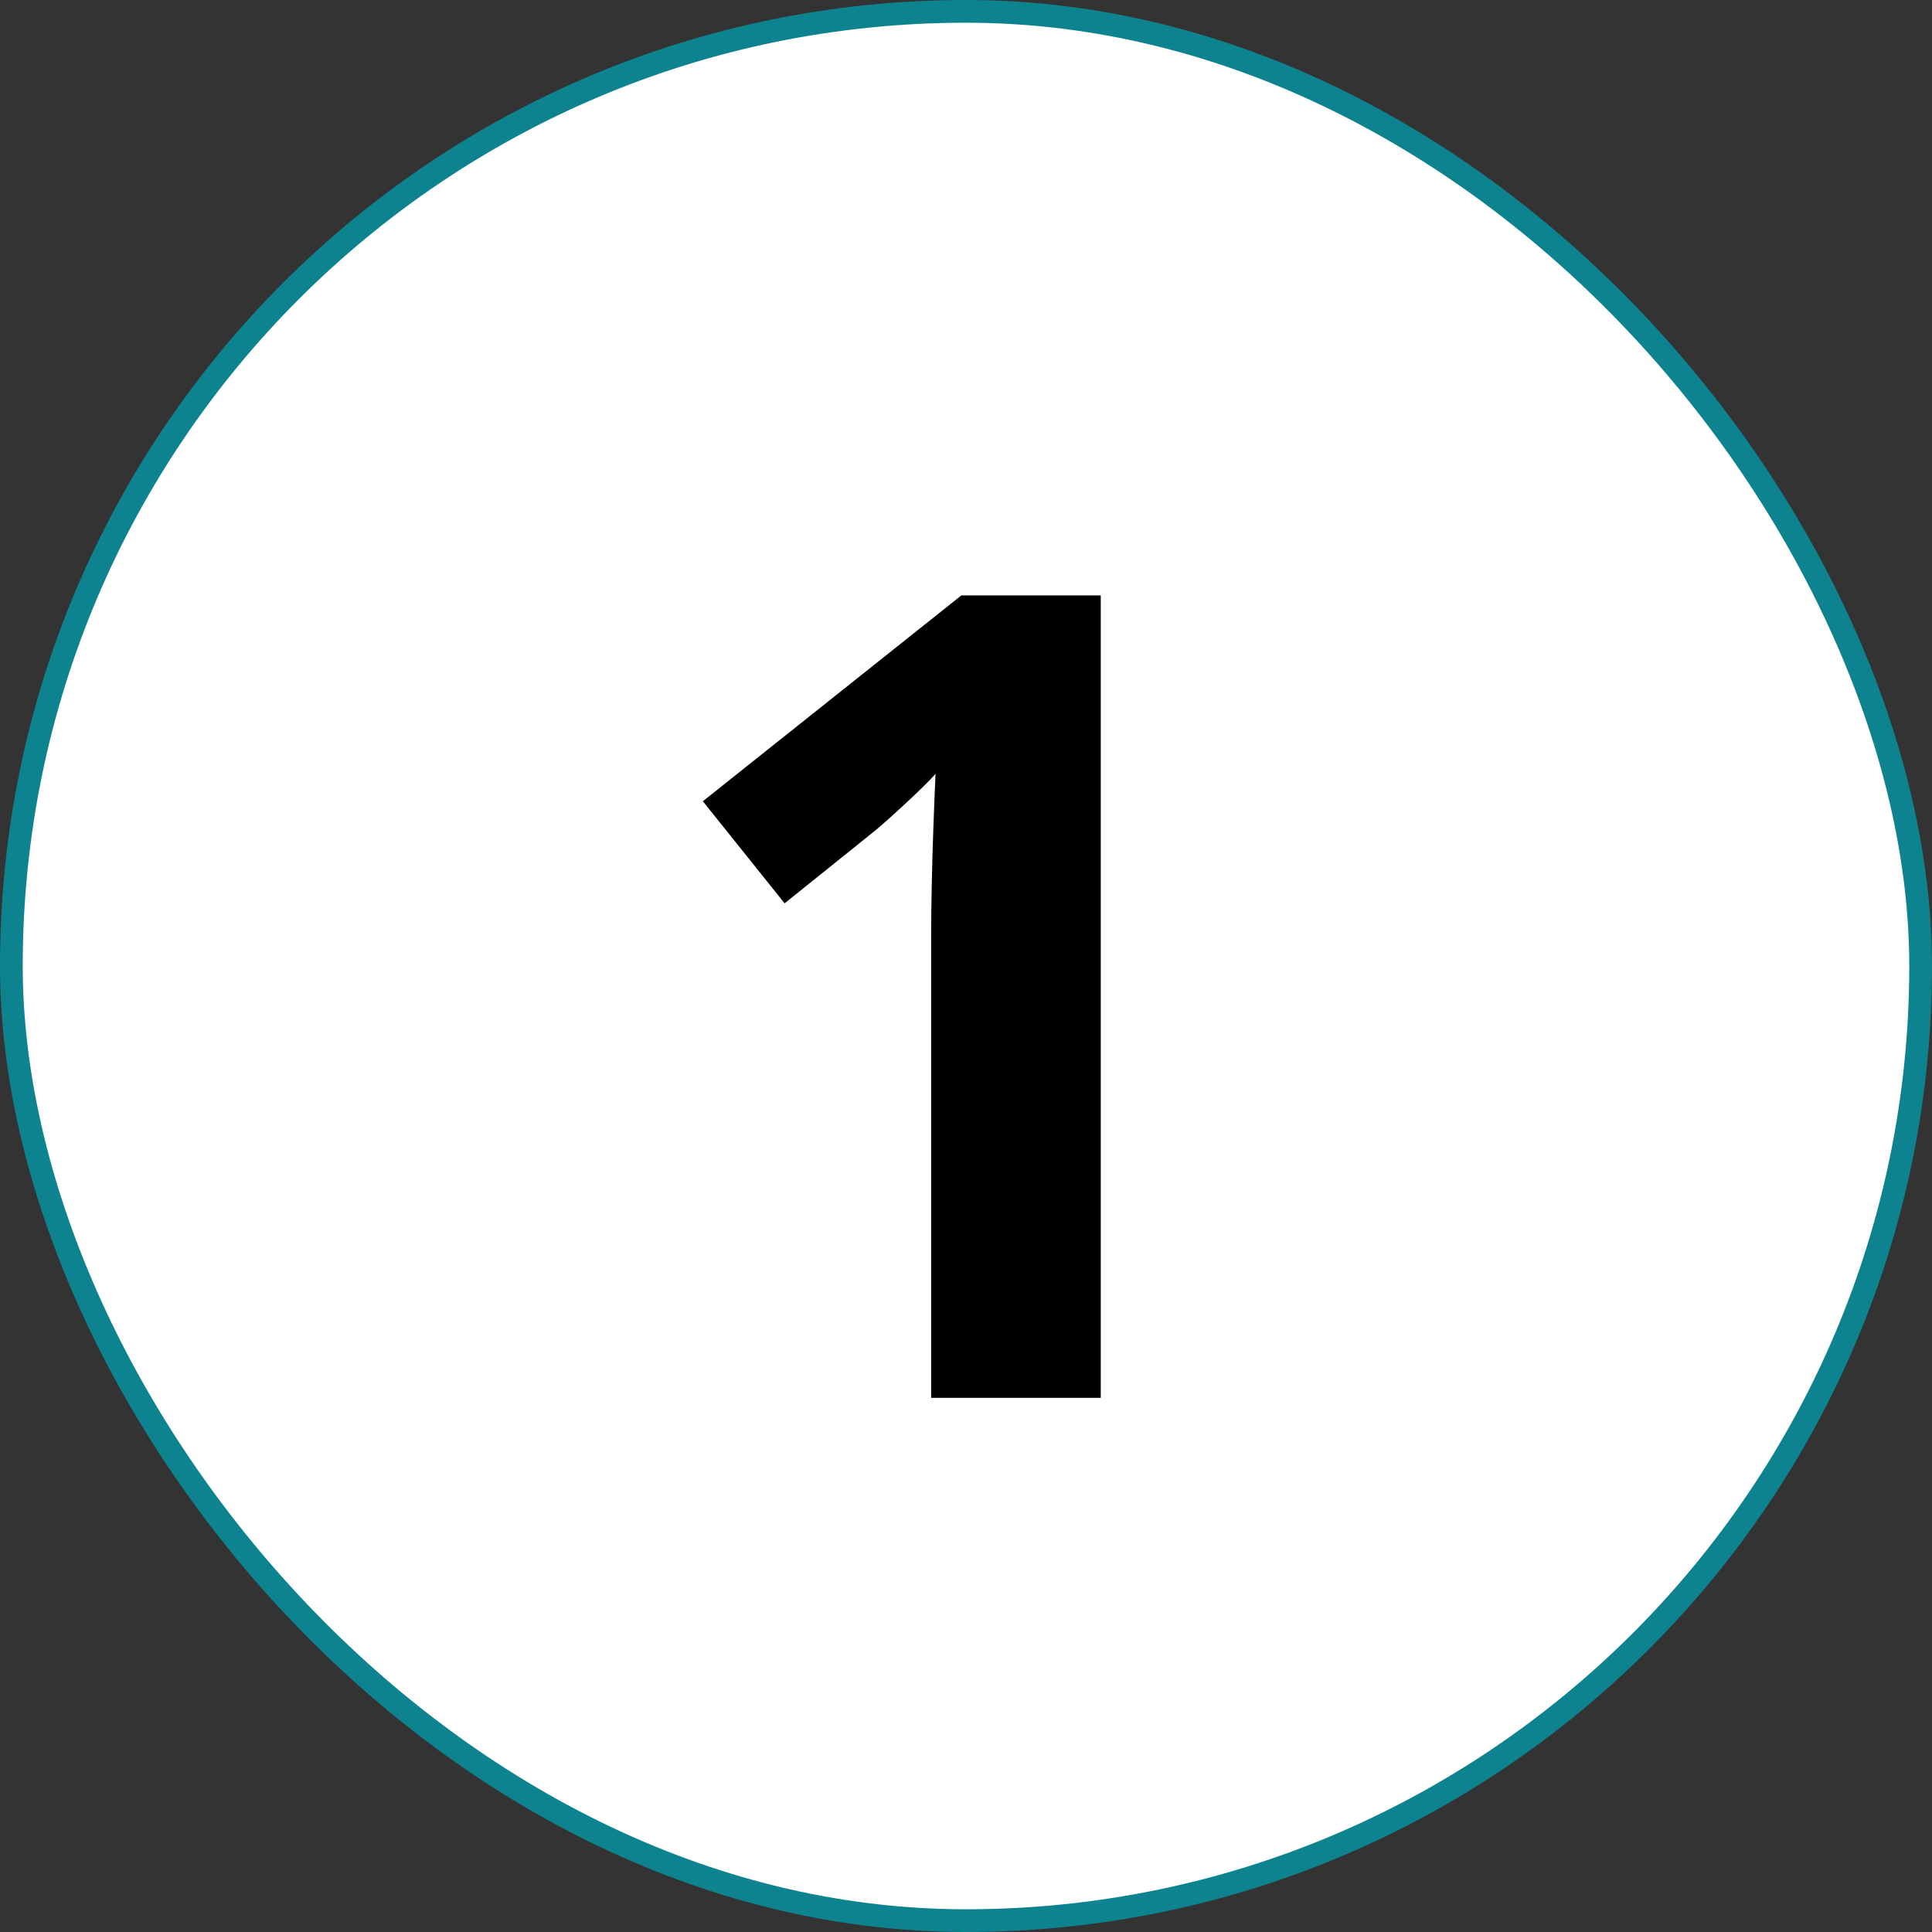
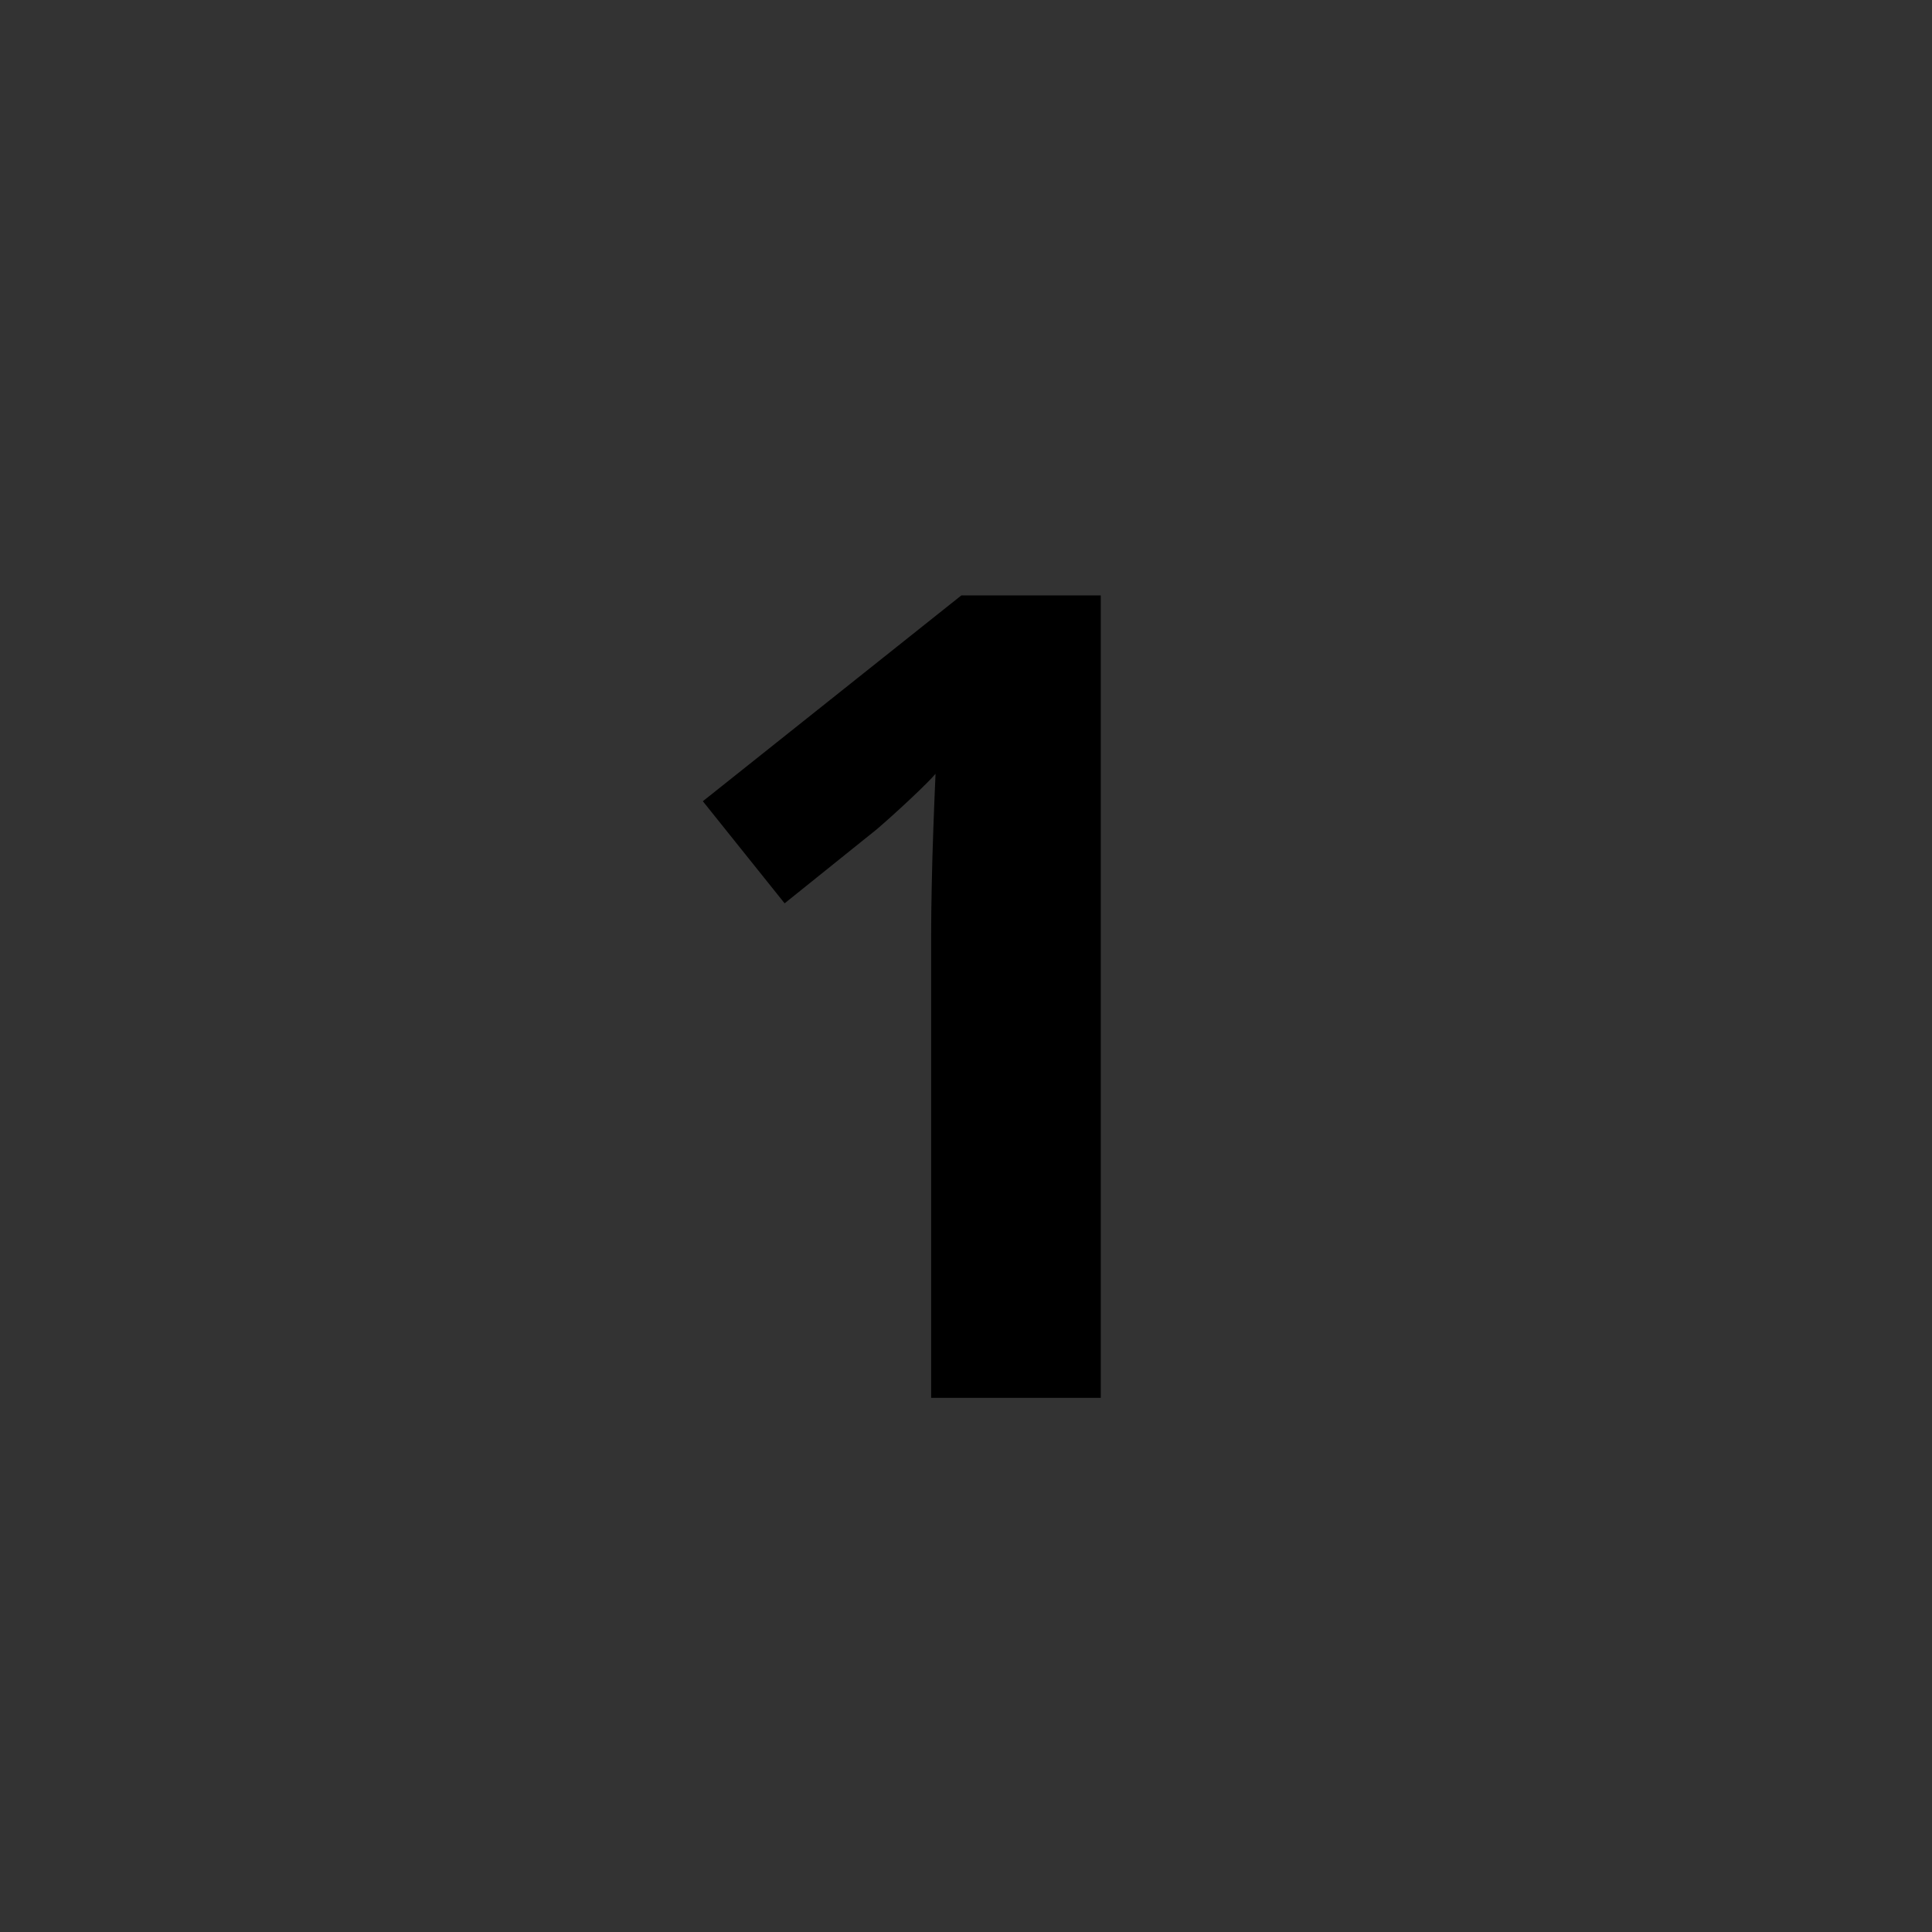
<svg xmlns="http://www.w3.org/2000/svg" width="85" height="85" viewBox="0 0 85 85" fill="none">
  <rect x="0" y="0" width="85" height="85" fill="#333333" stroke="none" />
-   <rect x="0.5" y="0.5" width="84" height="84" rx="42" fill="white" />
-   <rect x="0.5" y="0.5" width="84" height="84" rx="42" stroke="#0D8390" />
  <path d="M48.429 61.5H40.967V41.071C40.967 40.508 40.975 39.815 40.992 38.994C41.008 38.157 41.032 37.304 41.064 36.435C41.096 35.549 41.128 34.752 41.16 34.044C40.983 34.253 40.621 34.615 40.074 35.131C39.543 35.63 39.044 36.081 38.577 36.483L34.52 39.743L30.922 35.251L42.295 26.196H48.429V61.5Z" fill="black" />
</svg>